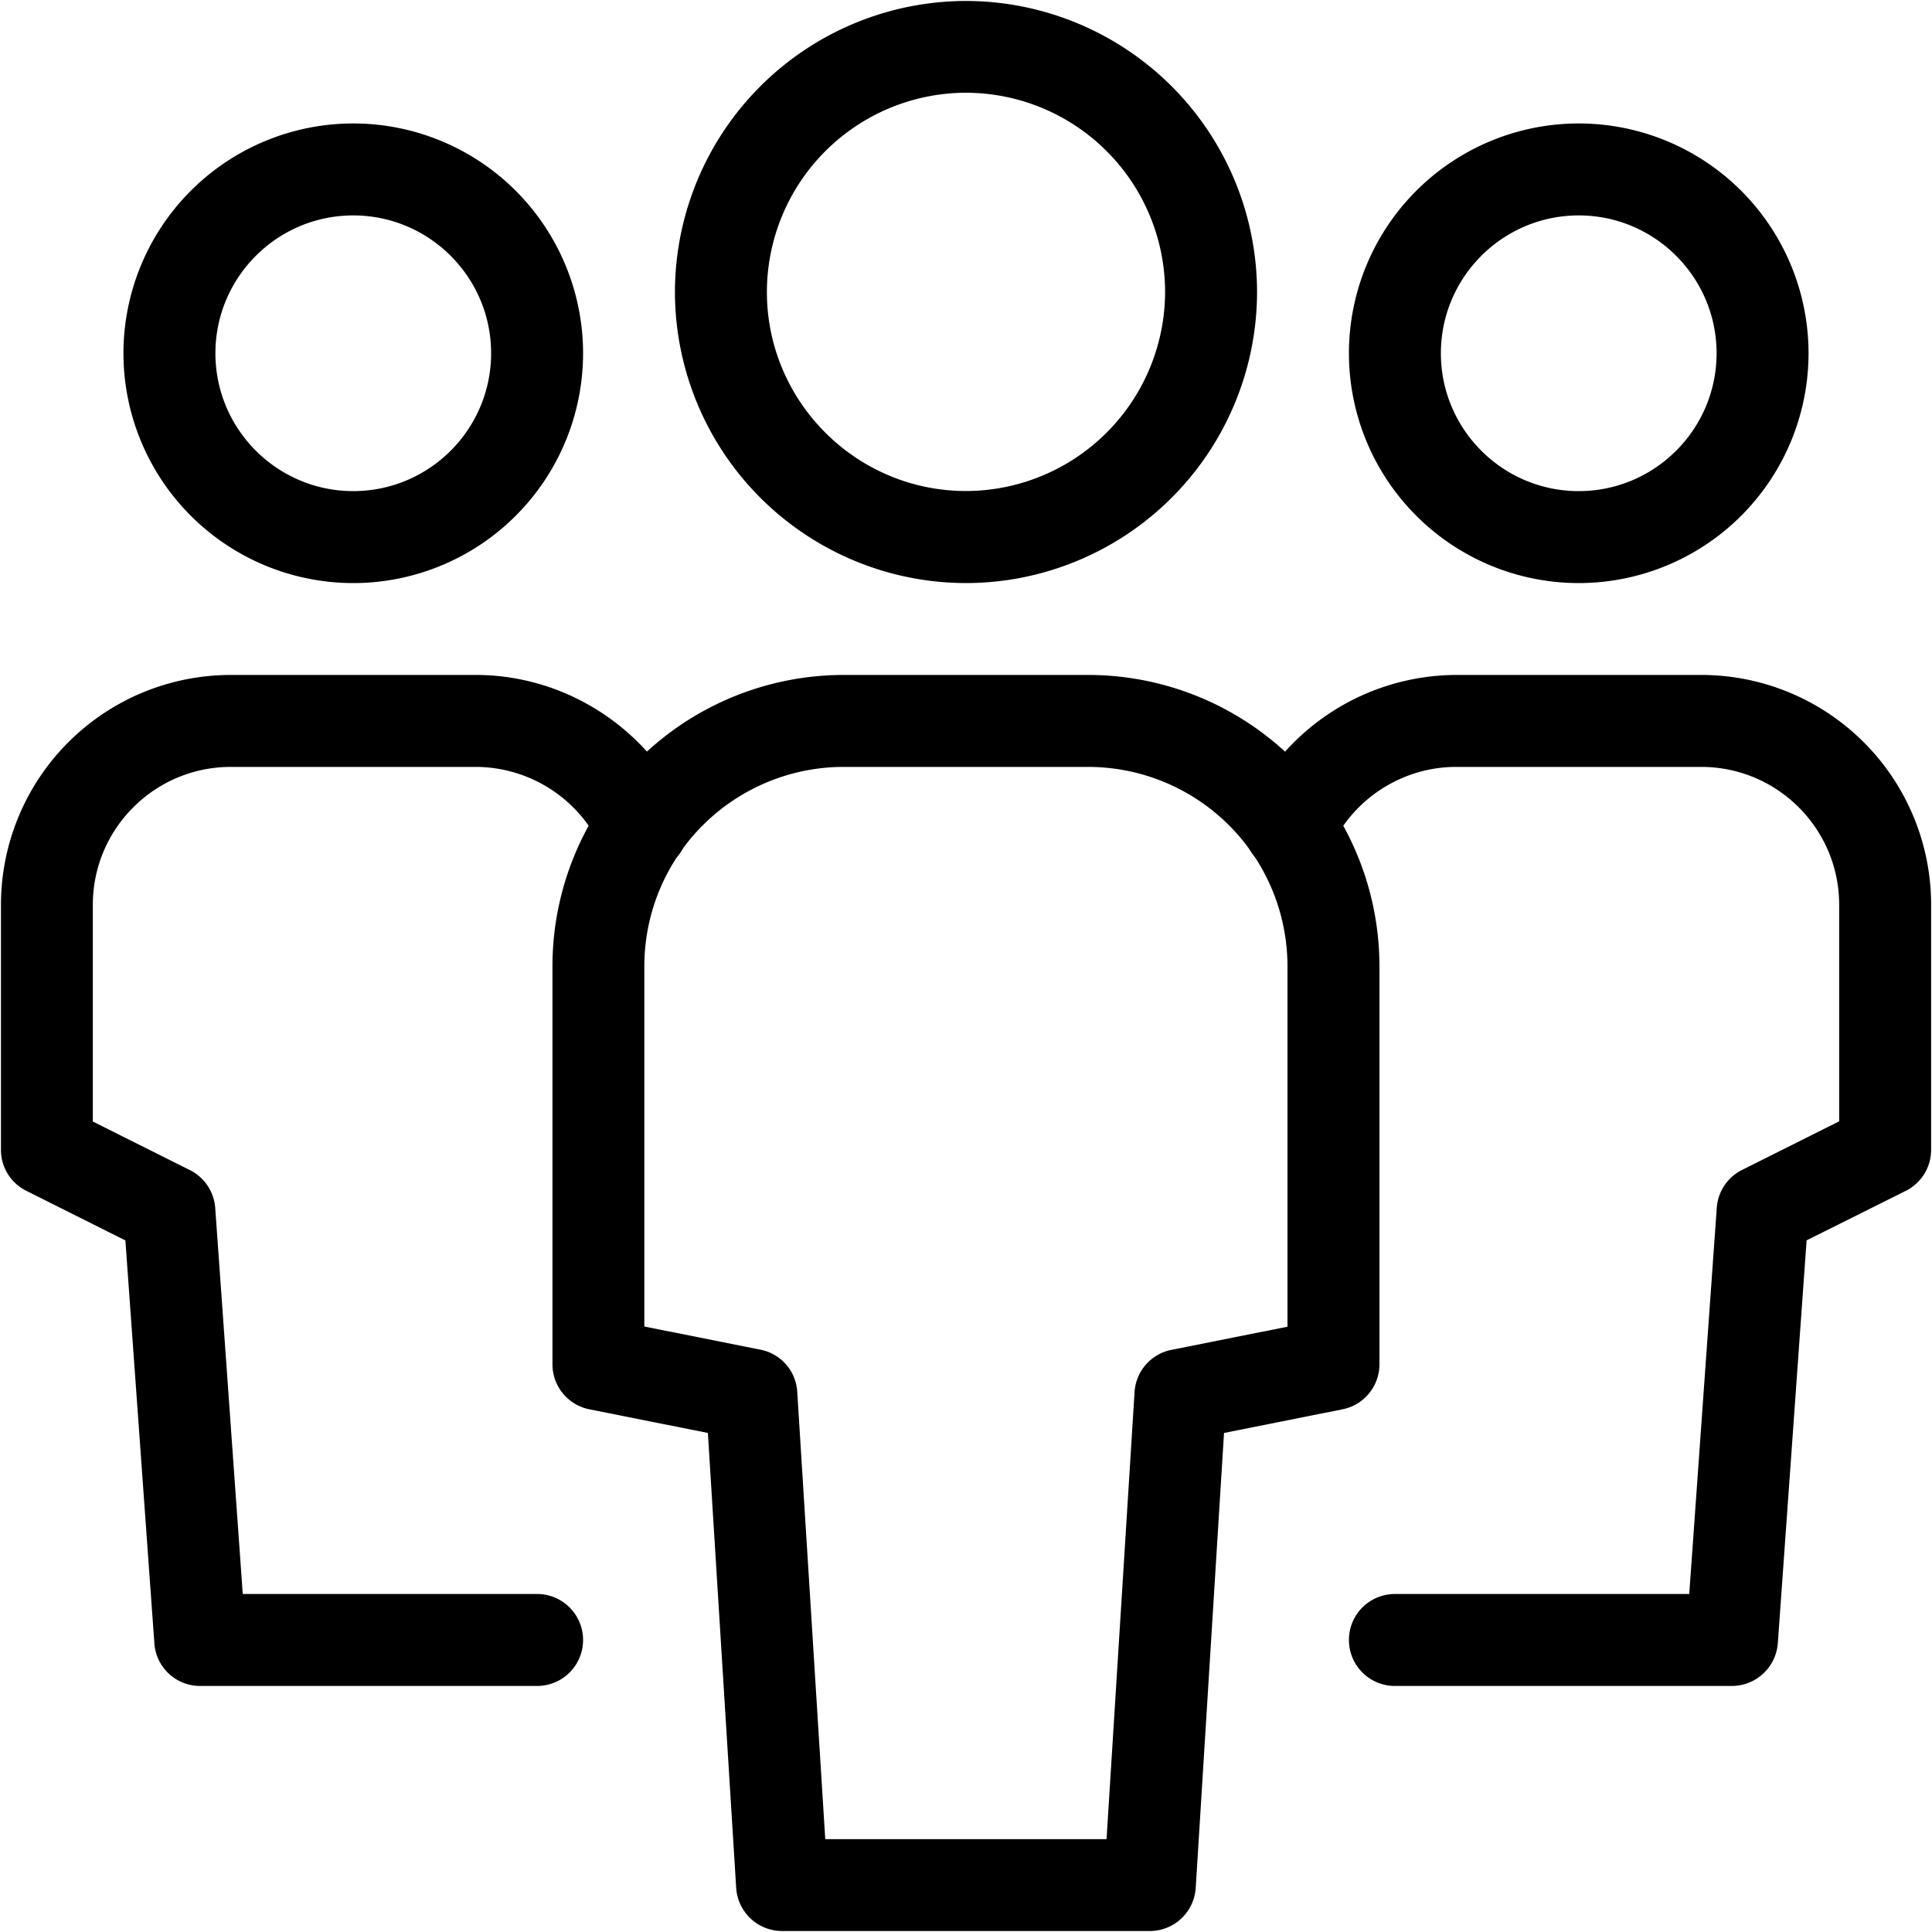
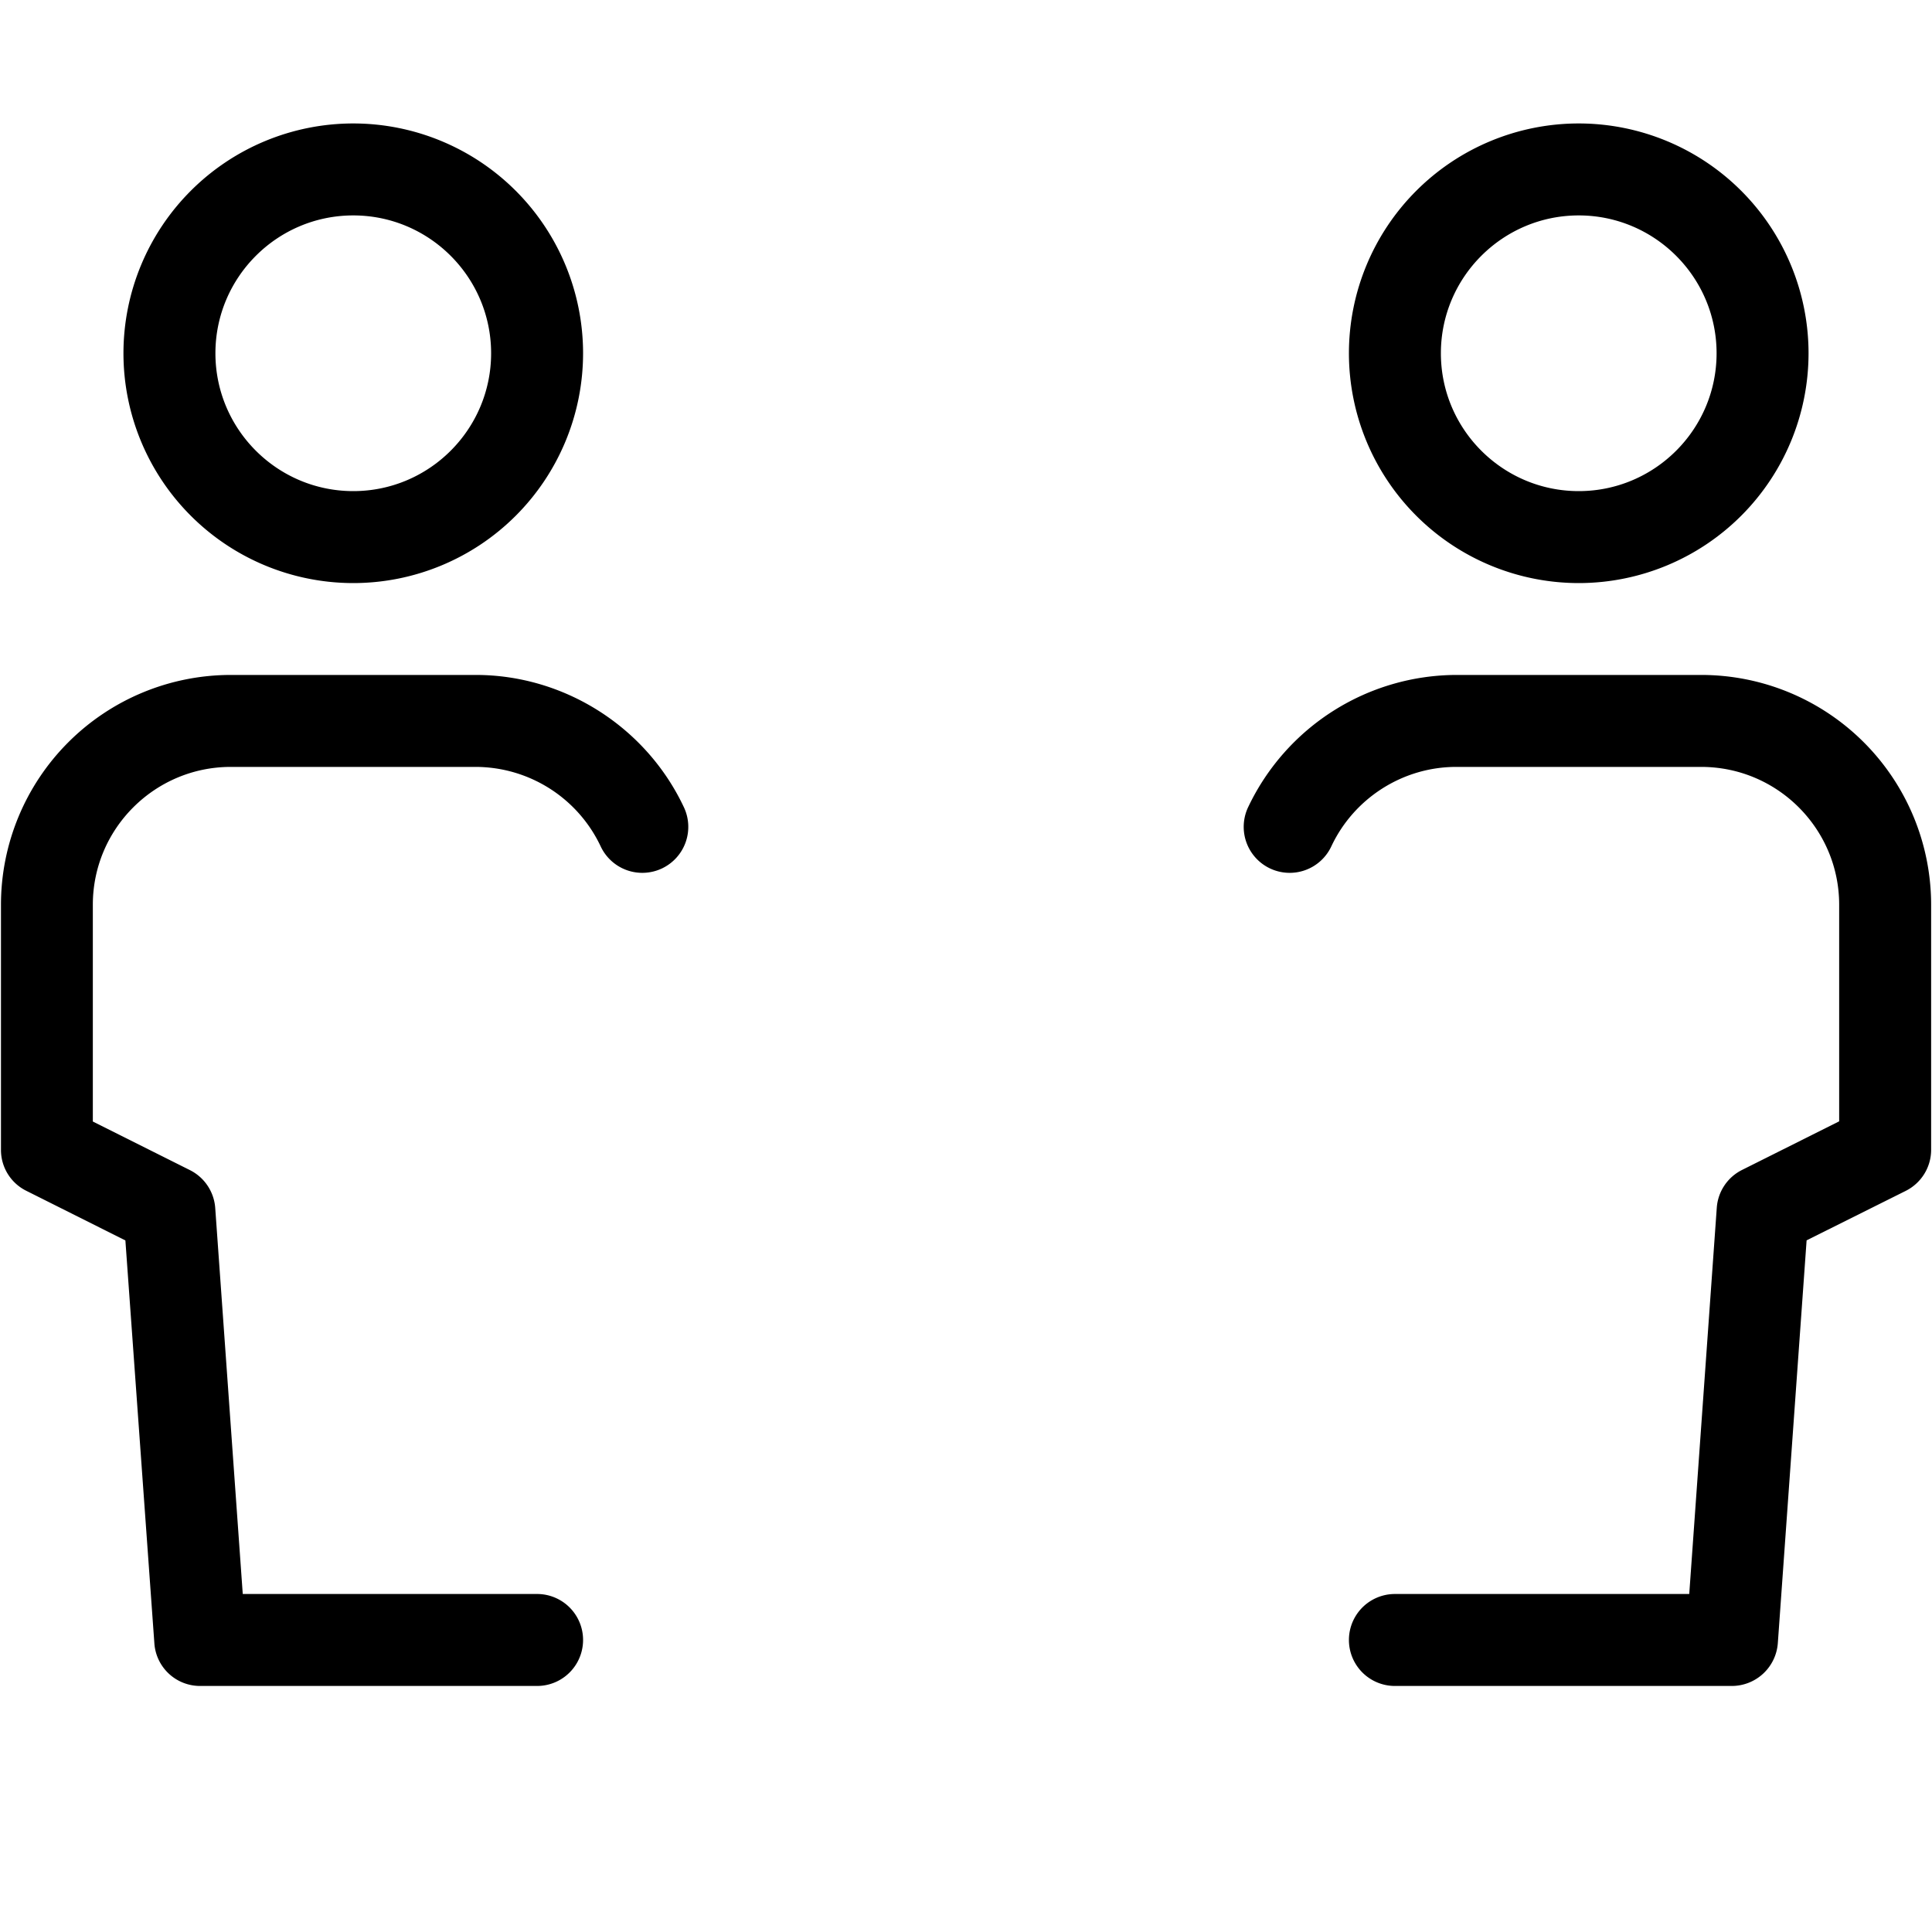
<svg xmlns="http://www.w3.org/2000/svg" t="1587091184482" class="icon" viewBox="0 0 1024 1024" version="1.1" p-id="4840" width="200" height="200">
  <defs>
    <style type="text/css" />
  </defs>
  <path d="M284.672 893.594H106.035a24.269 24.269 0 0 1-24.218-22.63l-15.36-213.504-52.531-26.317a24.166 24.166 0 0 1-13.414-21.709V479.539a121.856 121.856 0 0 1 121.805-121.805h129.894c46.746 0 90.01 27.392 110.08 69.734a24.371 24.371 0 1 1-44.032 20.89 73.421 73.421 0 0 0-66.048-41.882H122.317c-40.294 0-73.114 32.768-73.114 73.062v114.893l51.456 25.754c7.68 3.84 12.8 11.469 13.414 20.07l14.592 204.595H284.672a24.32 24.32 0 1 1 0 48.742zM187.238 309.043a121.856 121.856 0 0 1-121.805-121.805 121.856 121.856 0 0 1 121.856-121.805 121.856 121.856 0 0 1 121.754 121.856 121.856 121.856 0 0 1-121.805 121.754z m0-194.867c-40.294 0-73.062 32.768-73.062 73.062s32.768 73.062 73.062 73.062 73.062-32.768 73.062-73.062-32.768-73.062-73.062-73.062zM918.016 893.594H739.328a24.32 24.32 0 1 1 0-48.742h156.006l14.592-204.698a24.32 24.32 0 0 1 13.414-20.07l51.456-25.754V479.539c0-40.294-32.768-73.062-73.114-73.062h-129.894c-28.109 0-53.965 16.384-66.048 41.882a24.371 24.371 0 1 1-44.032-20.89 122.522 122.522 0 0 1 110.08-69.734h129.894a121.856 121.856 0 0 1 121.856 121.805v129.894c0 9.216-5.222 17.664-13.568 21.811l-52.429 26.163-15.258 213.504a24.474 24.474 0 0 1-24.32 22.682zM836.762 309.043a121.856 121.856 0 0 1-121.805-121.805 121.856 121.856 0 0 1 121.805-121.805 121.856 121.856 0 0 1 121.805 121.856 121.856 121.856 0 0 1-121.856 121.754z m0-194.867c-40.294 0-73.062 32.768-73.062 73.062s32.768 73.062 73.062 73.062 73.062-32.768 73.062-73.062-32.768-73.062-73.062-73.062z" p-id="4841" />
-   <path d="M609.434 1023.488H414.566a24.422 24.422 0 0 1-24.371-22.835l-15.002-241.152-62.822-12.544a24.32 24.32 0 0 1-19.558-23.859V512A154.47 154.47 0 0 1 446.976 357.734h129.946A154.47 154.47 0 0 1 731.136 512v211.098c0 11.571-8.192 21.606-19.558 23.859l-62.822 12.544-15.002 241.152a24.422 24.422 0 0 1-24.371 22.835z m-172.032-48.691h149.094l14.848-237.005a24.32 24.32 0 0 1 19.456-22.323l61.594-12.288V512a105.728 105.728 0 0 0-105.523-105.523H446.976A105.728 105.728 0 0 0 341.504 512v191.078l61.594 12.288a24.166 24.166 0 0 1 19.456 22.323l14.848 237.056zM512 309.043a154.47 154.47 0 0 1-154.266-154.266A154.47 154.47 0 0 1 512 0.512a154.47 154.47 0 0 1 154.266 154.266A154.47 154.47 0 0 1 512 309.043zM512 49.152a105.728 105.728 0 0 0-105.523 105.574c0 58.163 47.36 105.523 105.523 105.523a105.728 105.728 0 0 0 105.523-105.523A105.728 105.728 0 0 0 512 49.152z" p-id="4842" />
</svg>